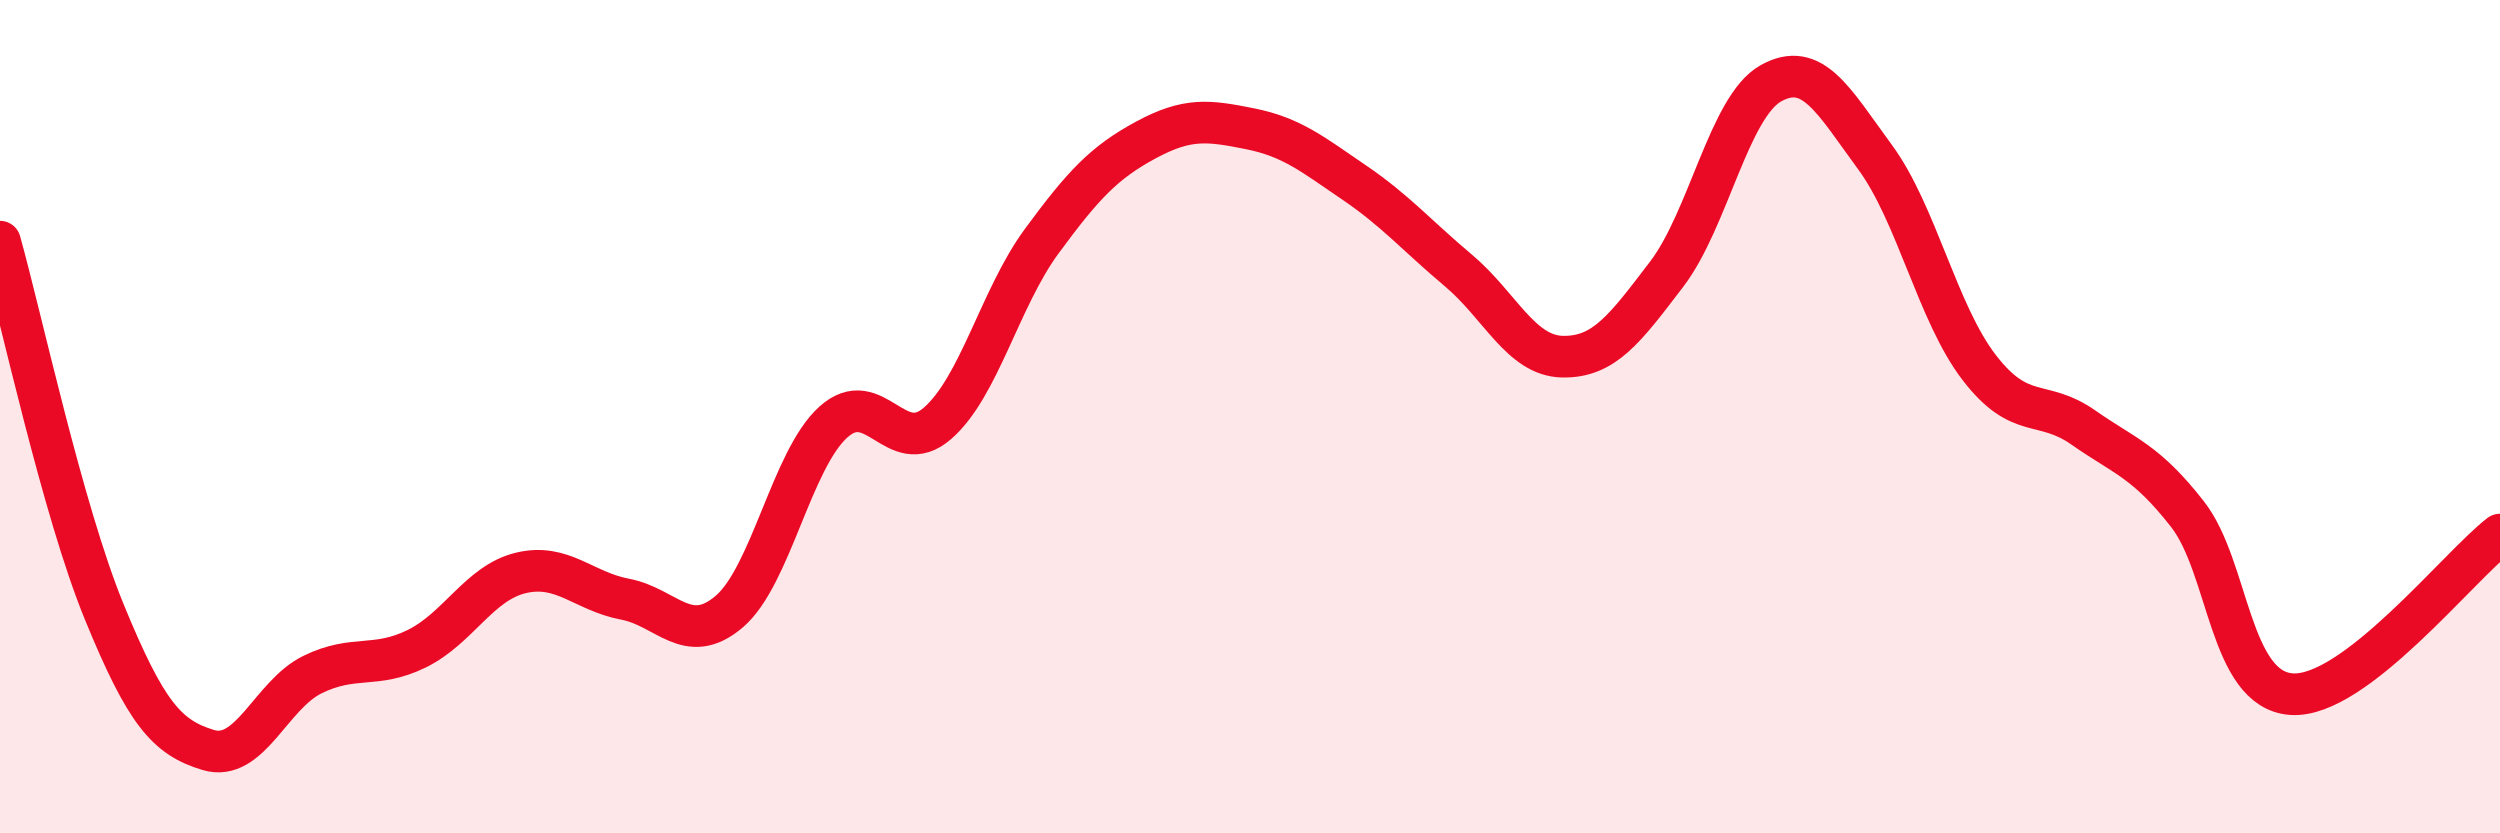
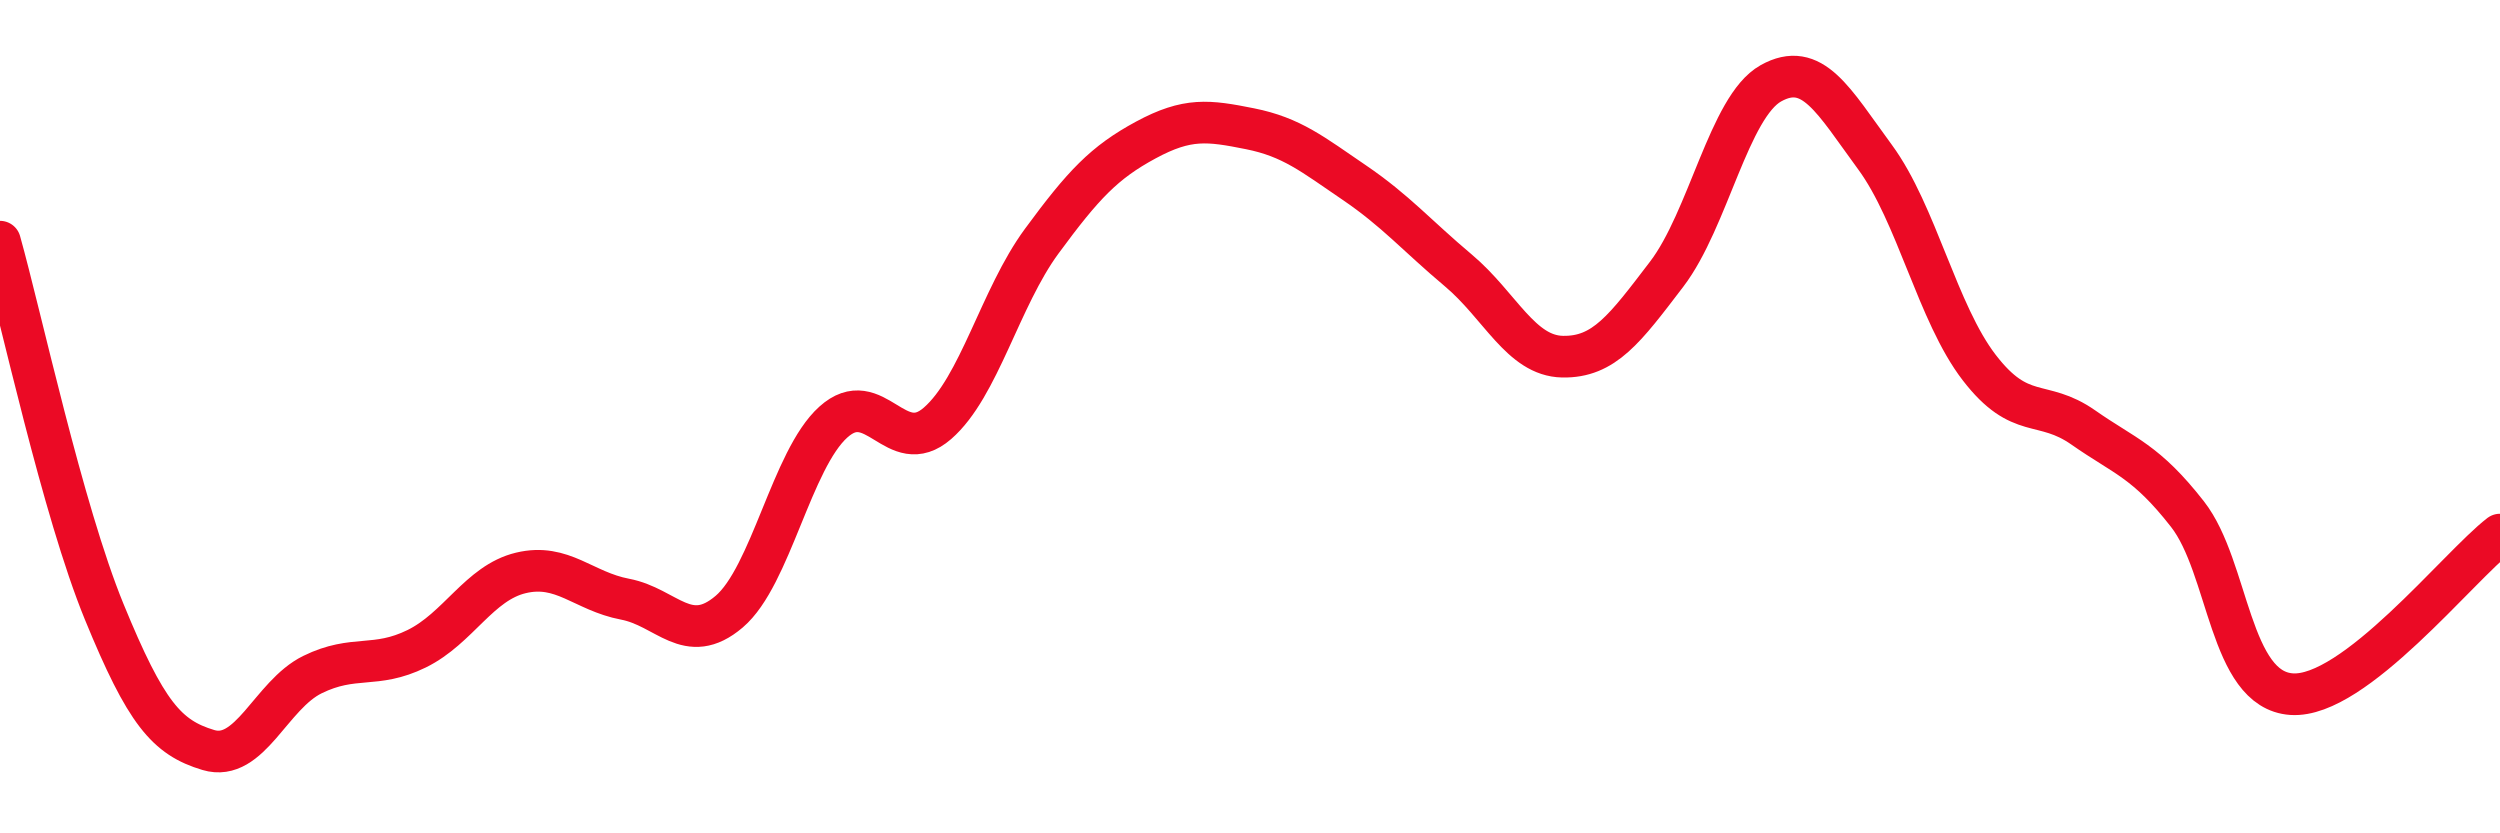
<svg xmlns="http://www.w3.org/2000/svg" width="60" height="20" viewBox="0 0 60 20">
-   <path d="M 0,5.8 C 0.5,7.58 1.5,12.24 2.5,14.68 C 3.5,17.12 4,17.7 5,18 C 6,18.3 6.5,16.68 7.5,16.19 C 8.5,15.7 9,16.06 10,15.57 C 11,15.08 11.5,13.99 12.5,13.75 C 13.5,13.51 14,14.19 15,14.38 C 16,14.57 16.5,15.53 17.5,14.68 C 18.5,13.83 19,11.03 20,10.13 C 21,9.23 21.5,11.03 22.5,10.16 C 23.5,9.29 24,7.15 25,5.79 C 26,4.43 26.5,3.9 27.5,3.36 C 28.5,2.82 29,2.89 30,3.09 C 31,3.29 31.5,3.7 32.5,4.38 C 33.5,5.06 34,5.65 35,6.49 C 36,7.33 36.5,8.54 37.5,8.56 C 38.5,8.58 39,7.89 40,6.58 C 41,5.27 41.5,2.56 42.5,2 C 43.5,1.44 44,2.41 45,3.77 C 46,5.13 46.5,7.52 47.5,8.82 C 48.5,10.12 49,9.56 50,10.26 C 51,10.96 51.5,11.06 52.5,12.34 C 53.5,13.62 53.5,16.56 55,16.66 C 56.5,16.76 59,13.6 60,12.83L60 20L0 20Z" fill="#EB0A25" opacity="0.1" stroke-linecap="round" stroke-linejoin="round" />
  <path d="M 0,5.8 C 0.5,7.58 1.5,12.24 2.5,14.68 C 3.5,17.12 4,17.7 5,18 C 6,18.3 6.5,16.68 7.5,16.19 C 8.5,15.7 9,16.06 10,15.57 C 11,15.08 11.5,13.99 12.5,13.75 C 13.5,13.51 14,14.19 15,14.38 C 16,14.57 16.5,15.53 17.5,14.68 C 18.5,13.83 19,11.03 20,10.13 C 21,9.23 21.5,11.03 22.5,10.16 C 23.5,9.29 24,7.15 25,5.79 C 26,4.43 26.5,3.9 27.5,3.36 C 28.5,2.82 29,2.89 30,3.09 C 31,3.29 31.5,3.7 32.5,4.38 C 33.5,5.06 34,5.65 35,6.49 C 36,7.33 36.5,8.54 37.5,8.56 C 38.5,8.58 39,7.89 40,6.58 C 41,5.27 41.5,2.56 42.5,2 C 43.5,1.44 44,2.41 45,3.77 C 46,5.13 46.5,7.52 47.5,8.82 C 48.5,10.12 49,9.56 50,10.26 C 51,10.96 51.5,11.06 52.5,12.34 C 53.5,13.62 53.5,16.56 55,16.66 C 56.5,16.76 59,13.6 60,12.83" stroke="#EB0A25" stroke-width="1" fill="none" stroke-linecap="round" stroke-linejoin="round" />
</svg>